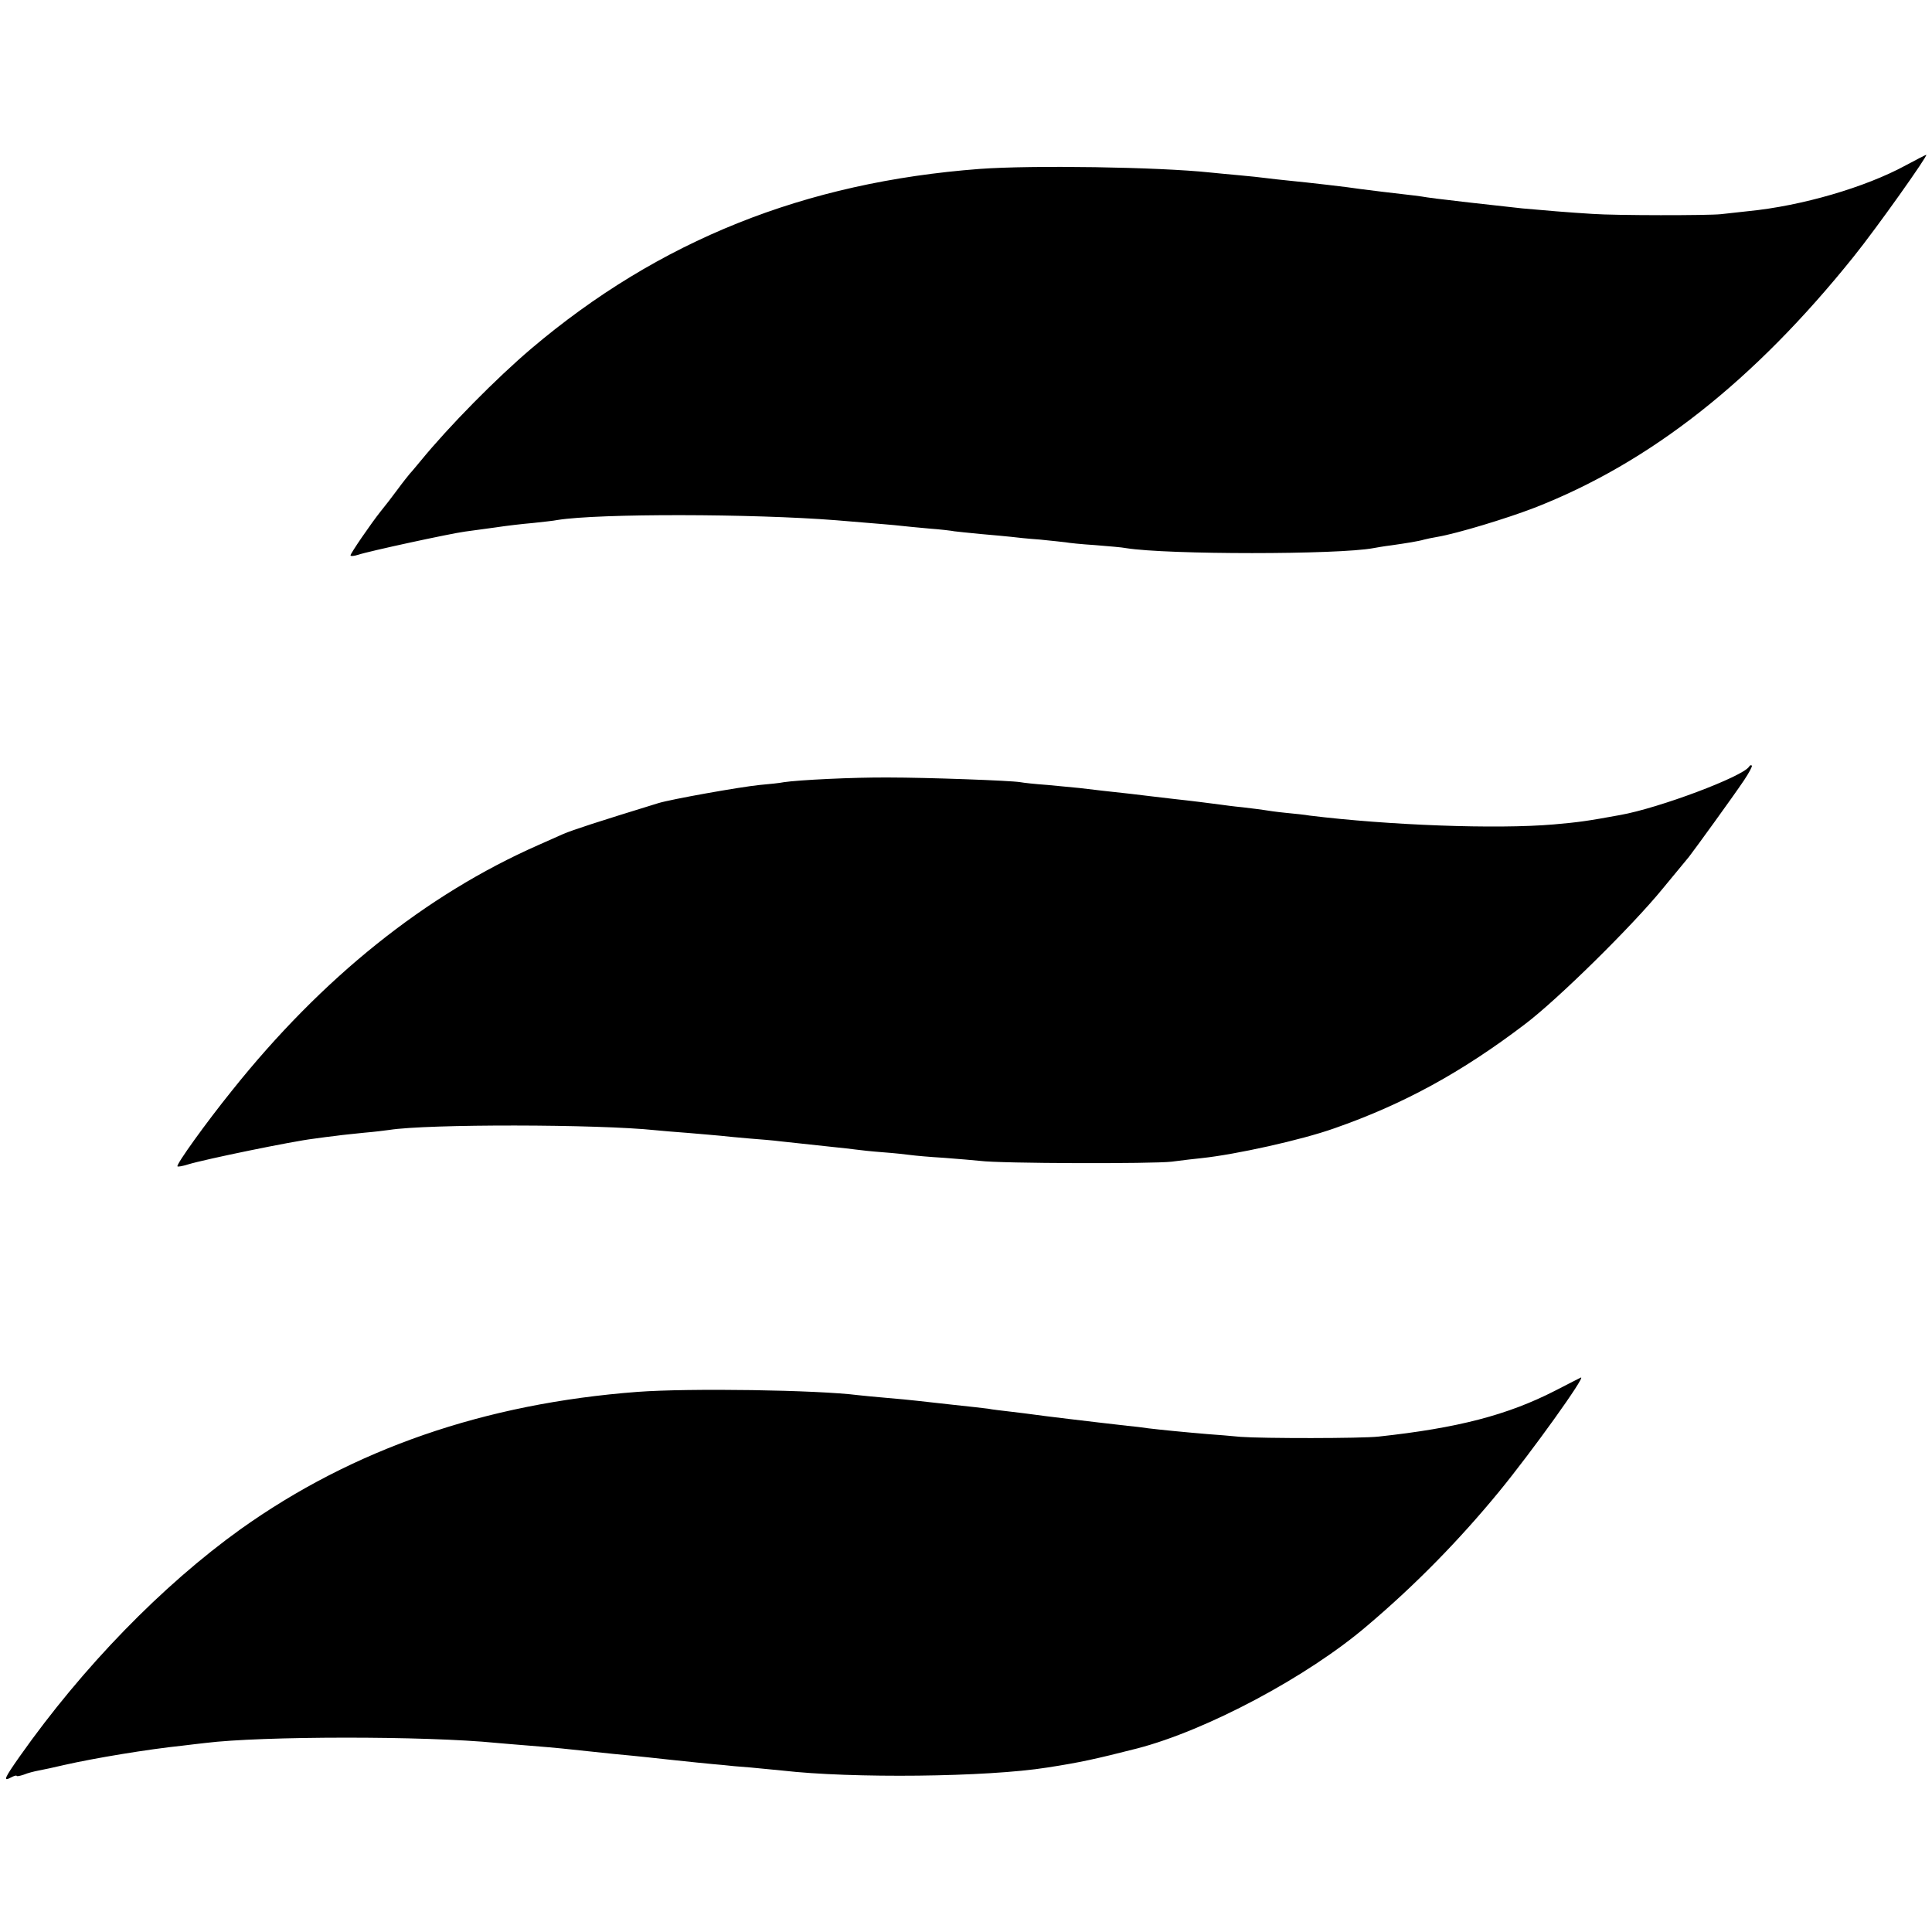
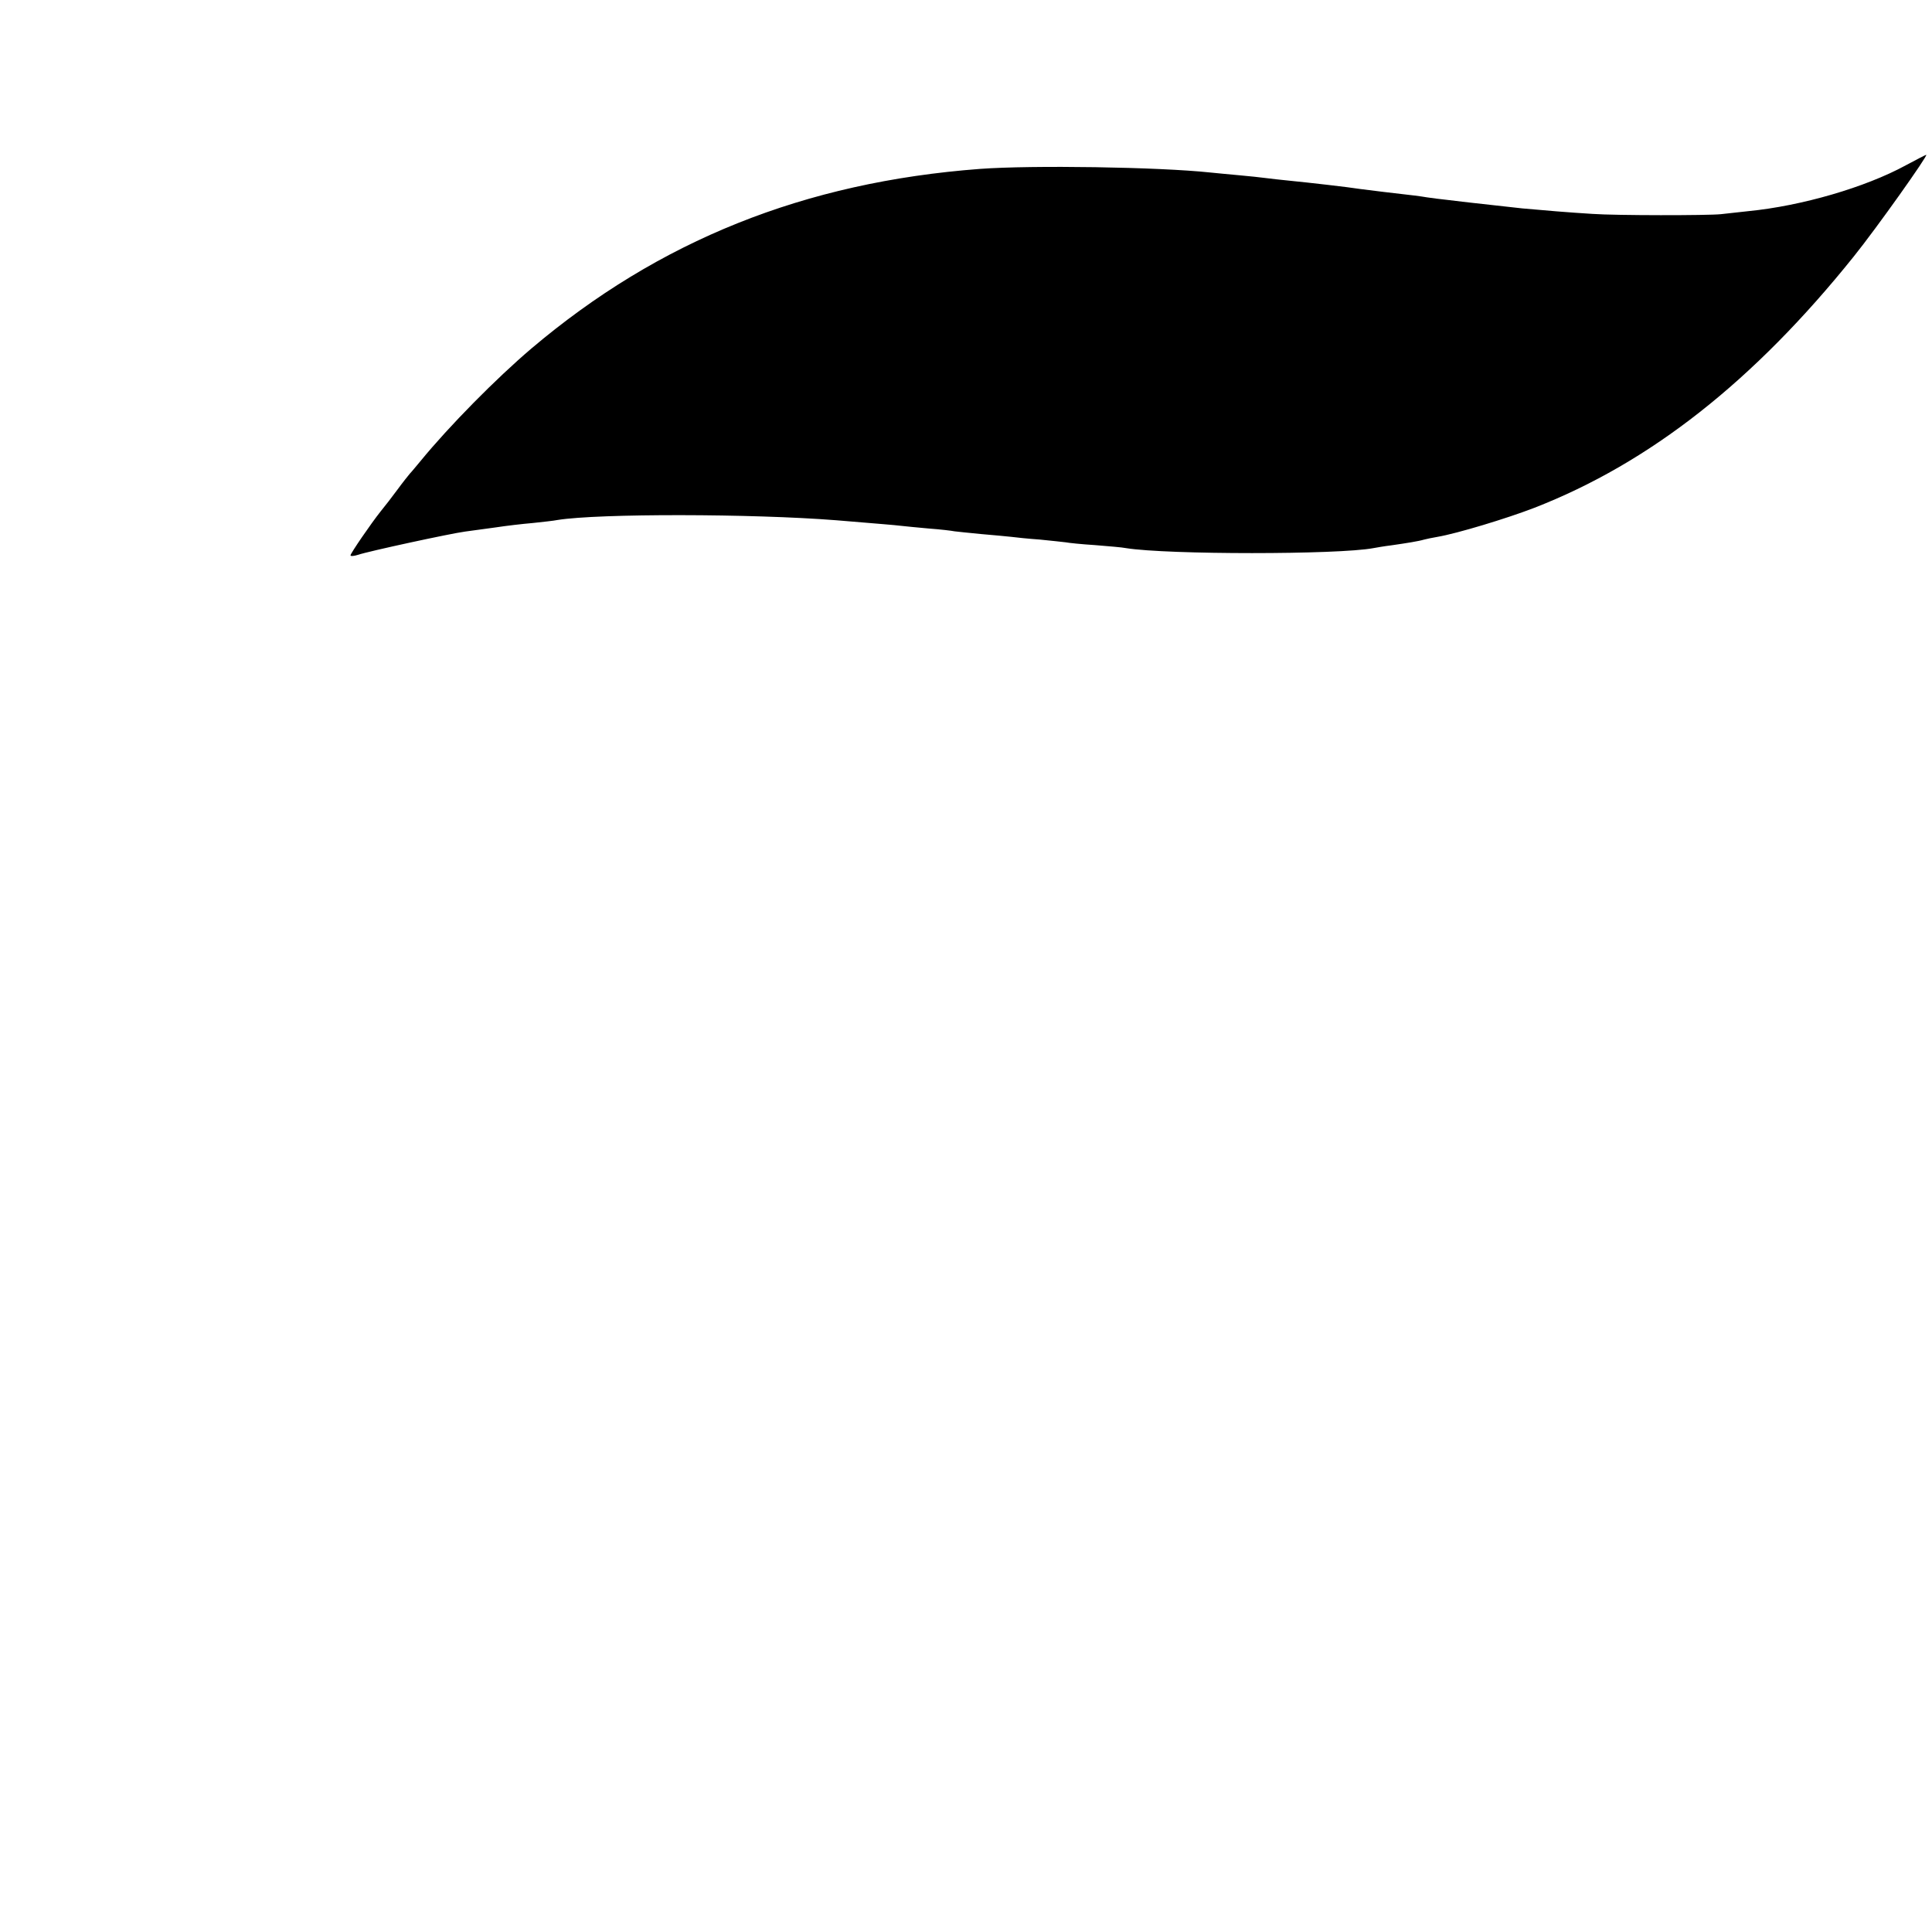
<svg xmlns="http://www.w3.org/2000/svg" version="1.0" width="700pt" height="700pt" viewBox="0 0 700 700" preserveAspectRatio="xMidYMid meet">
  <g transform="translate(0,700) scale(0.1,-0.1)" fill="#000000" stroke="none">
    <path d="M6905 6401 c-147 -80 -377 -147 -570 -166 -38 -4 -83 -9 -100 -11 -46 -5 -381 -5 -465 1 -83 5 -179 13 -255 20 -45 5 -70 8 -180 20 -16 2 -55 6 -85 10 -30 3 -66 8 -80 10 -24 4 -45 7 -160 20 -30 4 -66 8 -80 10 -44 7 -193 24 -255 30 -33 3 -73 8 -90 10 -16 2 -59 7 -95 10 -36 3 -83 8 -105 10 -187 20 -646 27 -835 13 -635 -48 -1162 -259 -1625 -651 -127 -108 -297 -280 -401 -407 -16 -19 -33 -40 -39 -46 -5 -6 -26 -32 -45 -58 -19 -26 -47 -62 -61 -79 -35 -44 -109 -152 -109 -159 0 -4 12 -3 28 2 34 12 334 77 387 84 22 3 72 10 110 15 39 6 99 13 135 16 36 4 76 8 90 11 150 24 706 23 1010 -1 168 -14 208 -17 233 -20 15 -2 61 -6 103 -10 41 -3 83 -8 92 -10 9 -1 53 -6 97 -10 44 -4 92 -8 108 -10 15 -2 62 -7 105 -10 42 -4 85 -9 94 -10 9 -2 57 -7 105 -10 48 -4 99 -8 113 -11 149 -24 769 -24 896 0 11 2 39 7 64 10 56 8 100 15 120 21 8 2 30 7 49 10 70 12 249 66 350 105 419 163 796 460 1157 910 83 103 273 371 263 369 -2 0 -35 -17 -74 -38z" />
-     <path d="M6337 4222 c-23 -36 -326 -150 -467 -175 -120 -22 -149 -26 -240 -34 -208 -18 -600 -3 -885 32 -16 3 -56 7 -87 10 -31 3 -66 8 -77 10 -11 2 -46 6 -78 10 -32 3 -69 8 -83 10 -31 4 -99 13 -165 20 -27 3 -66 8 -85 10 -39 5 -100 12 -175 20 -27 3 -66 8 -85 10 -19 2 -71 7 -115 11 -44 3 -88 8 -98 10 -34 6 -340 17 -477 17 -129 1 -327 -9 -380 -17 -14 -3 -53 -7 -87 -10 -71 -7 -323 -52 -368 -66 -221 -68 -307 -96 -345 -112 -25 -11 -65 -29 -90 -40 -408 -180 -783 -480 -1110 -890 -92 -114 -203 -268 -197 -274 2 -2 19 1 38 7 62 19 379 84 454 93 28 4 66 9 85 11 19 3 64 7 100 11 36 3 76 8 90 10 139 22 757 21 965 -1 22 -2 76 -7 120 -10 44 -4 96 -8 115 -10 19 -2 67 -7 105 -10 39 -3 88 -7 110 -10 44 -5 110 -12 195 -21 30 -3 66 -7 80 -9 14 -2 59 -7 100 -10 41 -3 86 -8 100 -10 14 -2 68 -7 120 -10 52 -4 111 -9 130 -11 74 -10 628 -11 695 -3 39 5 88 11 110 13 122 13 359 65 480 108 249 87 460 202 690 377 118 89 389 356 499 491 43 52 86 104 95 115 21 27 159 217 200 278 18 27 31 51 28 53 -3 3 -7 1 -10 -4z" />
-     <path d="M5634 1961 c-172 -88 -352 -135 -639 -166 -63 -7 -420 -7 -500 -1 -33 3 -87 8 -120 10 -84 7 -174 16 -215 21 -19 3 -53 7 -75 9 -133 15 -323 38 -341 41 -12 2 -48 6 -80 10 -33 4 -70 8 -84 11 -13 2 -70 8 -125 14 -55 6 -116 13 -135 15 -19 2 -66 7 -105 10 -38 3 -86 8 -105 10 -149 19 -612 26 -800 12 -554 -42 -1031 -207 -1439 -498 -284 -204 -571 -499 -799 -822 -57 -81 -62 -93 -32 -77 11 6 20 8 20 6 0 -3 11 -1 26 4 14 6 38 12 54 15 17 3 58 12 92 20 110 25 303 57 428 70 30 4 69 8 85 10 201 25 794 26 1055 0 19 -2 73 -6 120 -10 47 -4 99 -8 115 -10 17 -2 102 -11 190 -20 88 -8 176 -18 195 -20 19 -2 67 -7 105 -11 39 -4 81 -8 95 -9 14 -2 59 -6 100 -9 41 -4 92 -9 114 -11 252 -29 742 -24 961 11 117 18 176 31 325 69 251 65 618 260 834 445 176 149 334 311 477 485 119 145 316 420 297 414 -2 -1 -44 -22 -94 -48z" />
  </g>
</svg>